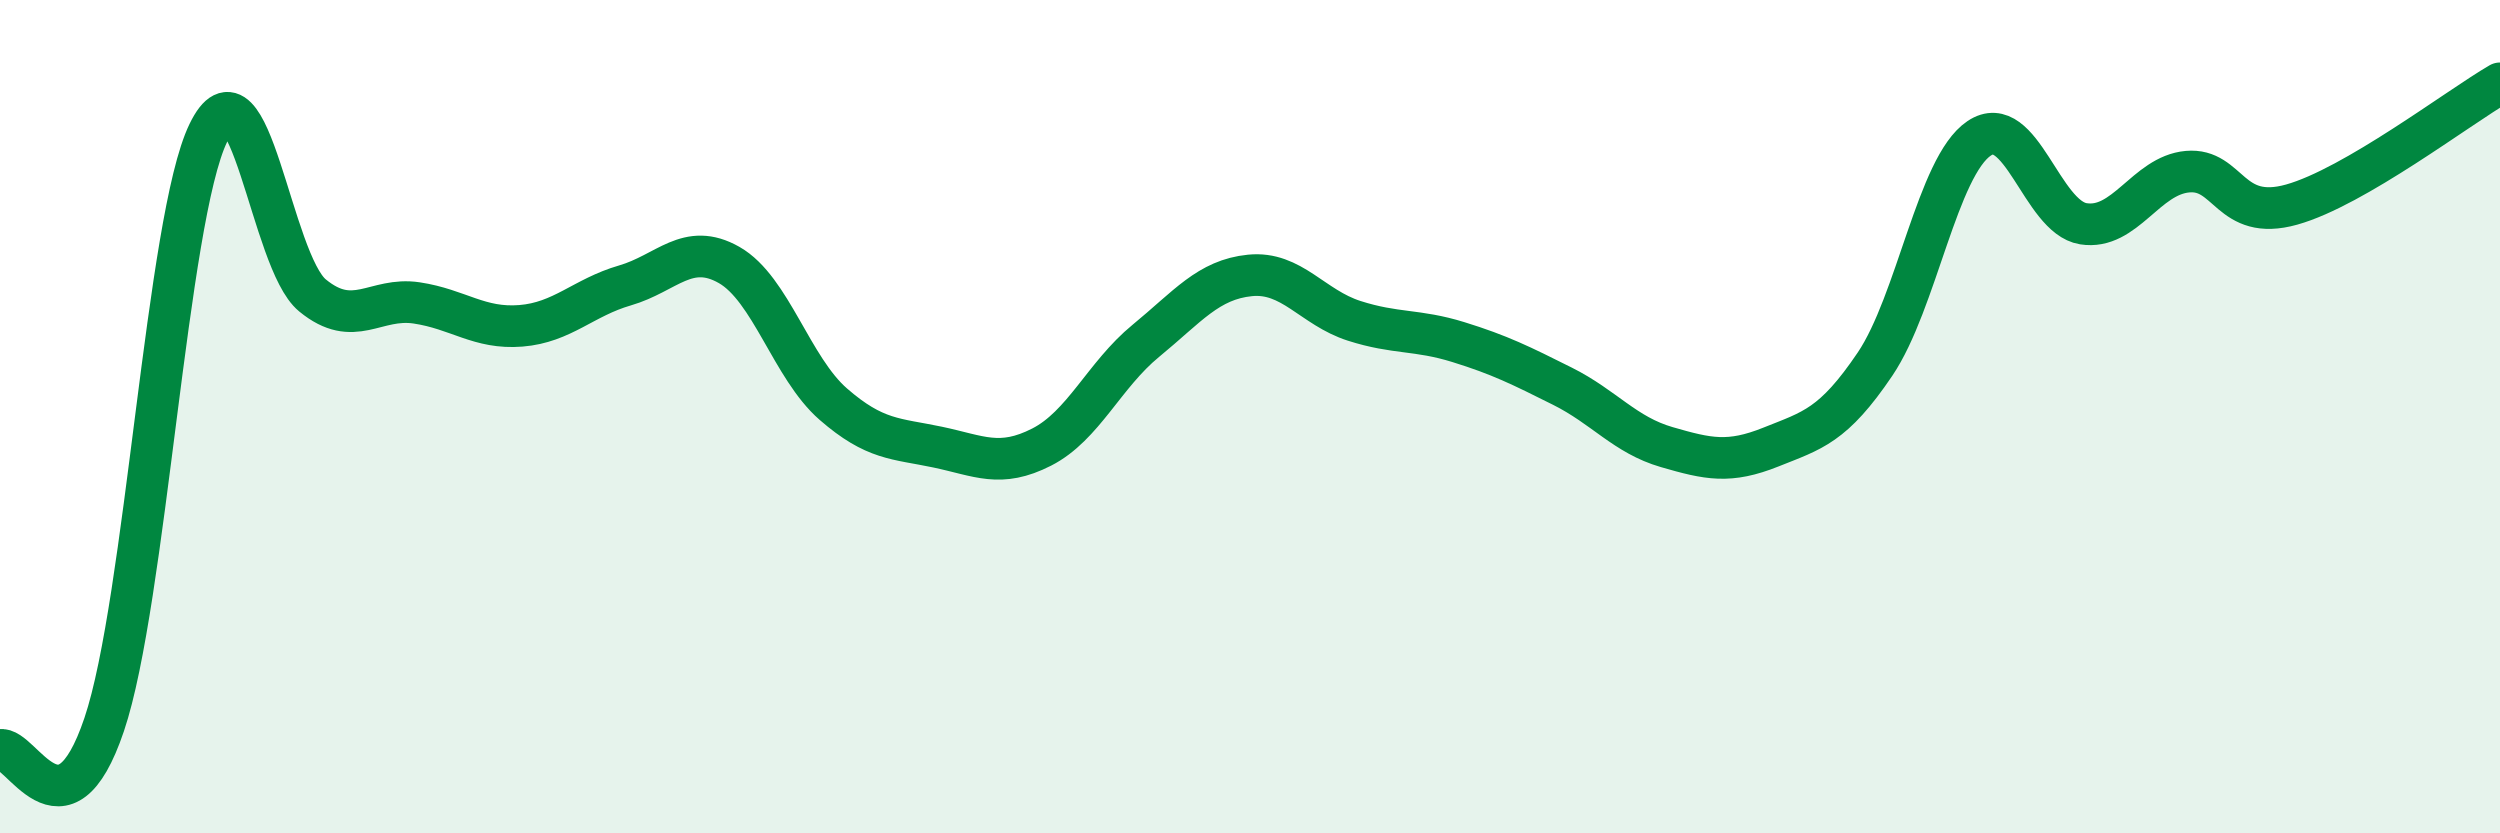
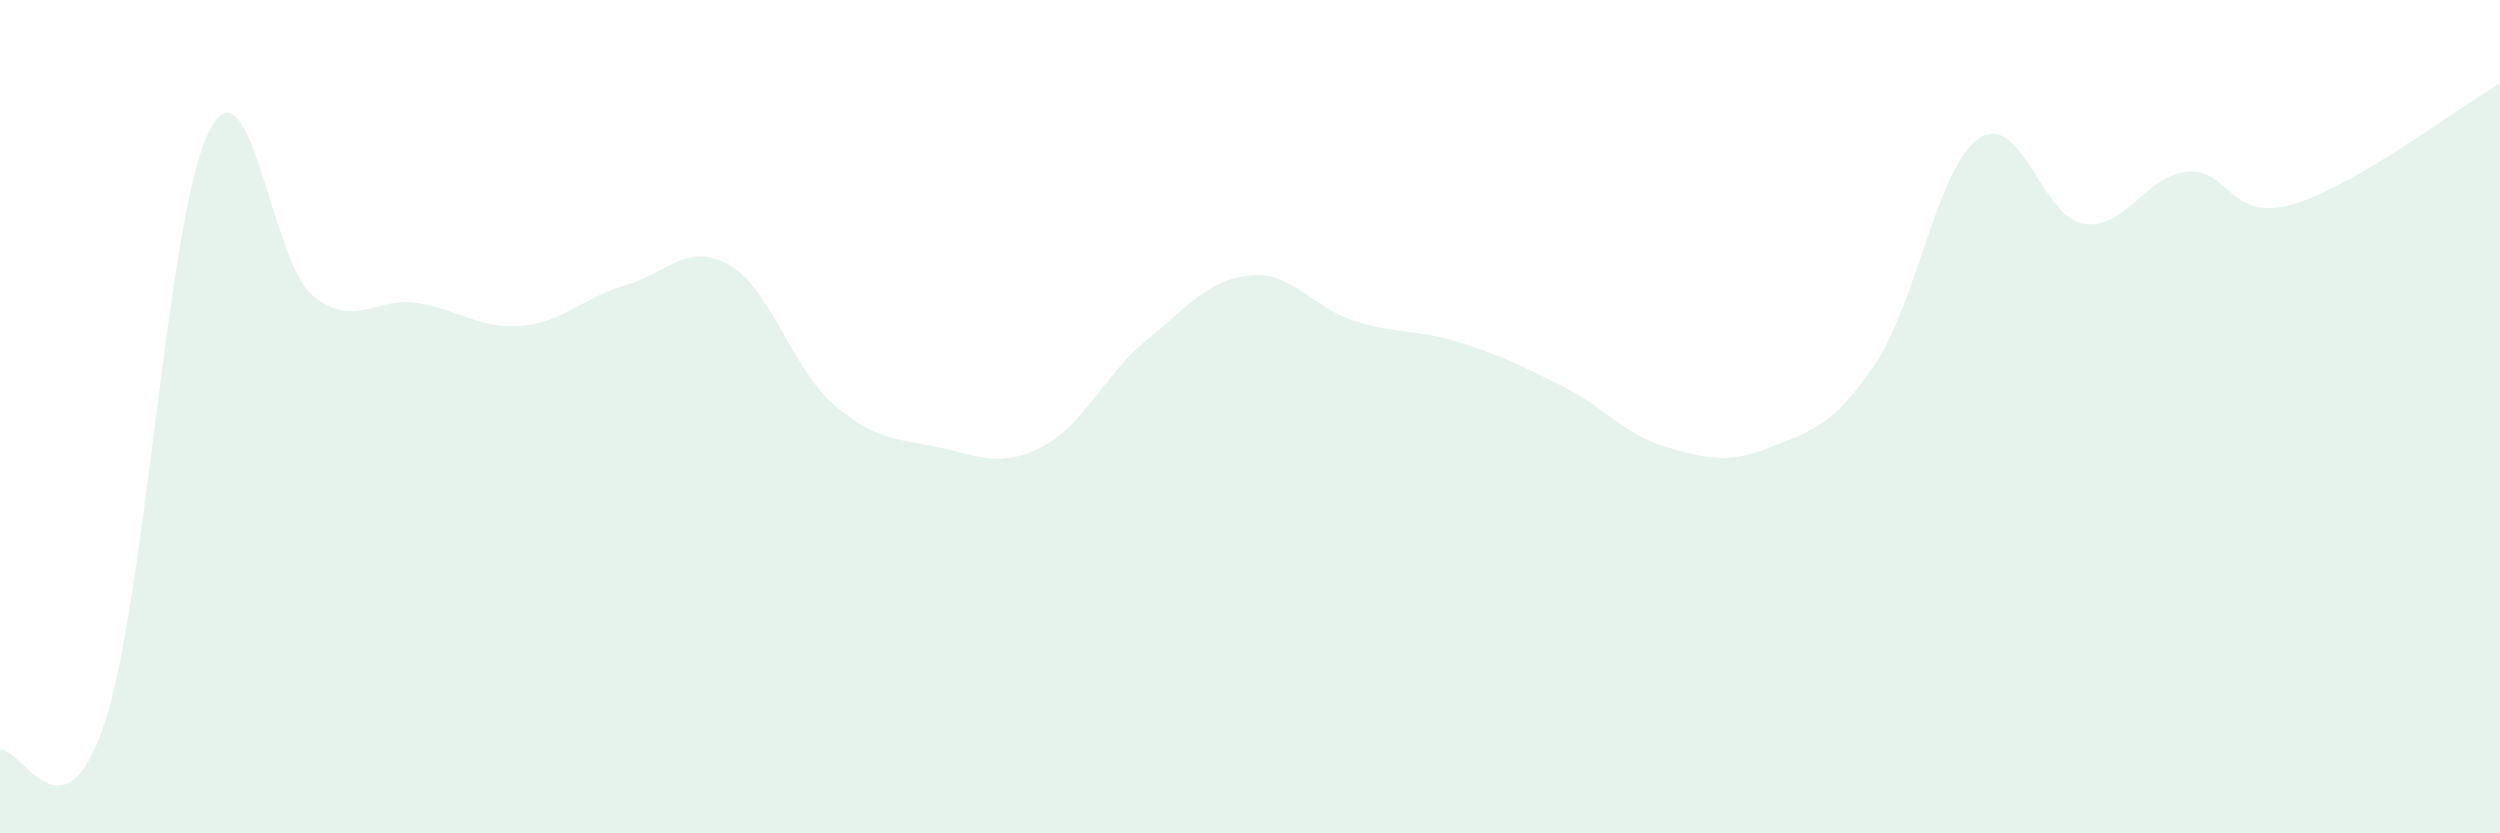
<svg xmlns="http://www.w3.org/2000/svg" width="60" height="20" viewBox="0 0 60 20">
  <path d="M 0,18 C 0.5,17.88 1.5,20.35 2.5,17.39 C 3.5,14.43 4,5.25 5,3.19 C 6,1.13 6.5,6.27 7.5,7.09 C 8.5,7.91 9,7.12 10,7.27 C 11,7.42 11.5,7.9 12.5,7.82 C 13.5,7.74 14,7.14 15,6.85 C 16,6.56 16.5,5.79 17.5,6.36 C 18.5,6.93 19,8.83 20,9.7 C 21,10.57 21.5,10.52 22.5,10.73 C 23.5,10.94 24,11.24 25,10.73 C 26,10.22 26.5,9 27.5,8.18 C 28.5,7.36 29,6.71 30,6.61 C 31,6.51 31.5,7.38 32.5,7.7 C 33.5,8.02 34,7.9 35,8.21 C 36,8.52 36.5,8.77 37.5,9.27 C 38.5,9.77 39,10.44 40,10.73 C 41,11.02 41.5,11.13 42.5,10.73 C 43.5,10.33 44,10.22 45,8.74 C 46,7.26 46.5,3.99 47.5,3.32 C 48.5,2.65 49,5.21 50,5.37 C 51,5.53 51.5,4.21 52.5,4.12 C 53.5,4.03 53.5,5.33 55,4.91 C 56.5,4.49 59,2.58 60,2L60 20L0 20Z" fill="#008740" opacity="0.1" stroke-linecap="round" stroke-linejoin="round" />
-   <path d="M 0,18 C 0.5,17.88 1.5,20.35 2.5,17.39 C 3.5,14.43 4,5.25 5,3.19 C 6,1.13 6.5,6.27 7.5,7.09 C 8.5,7.91 9,7.12 10,7.27 C 11,7.42 11.5,7.9 12.5,7.82 C 13.5,7.74 14,7.14 15,6.85 C 16,6.56 16.5,5.79 17.5,6.36 C 18.5,6.93 19,8.83 20,9.7 C 21,10.57 21.5,10.52 22.5,10.73 C 23.5,10.94 24,11.24 25,10.73 C 26,10.22 26.5,9 27.5,8.18 C 28.5,7.36 29,6.71 30,6.61 C 31,6.51 31.5,7.38 32.5,7.7 C 33.5,8.02 34,7.9 35,8.21 C 36,8.52 36.5,8.77 37.5,9.27 C 38.5,9.77 39,10.44 40,10.73 C 41,11.02 41.5,11.13 42.5,10.73 C 43.5,10.33 44,10.22 45,8.74 C 46,7.26 46.5,3.99 47.5,3.32 C 48.5,2.65 49,5.21 50,5.37 C 51,5.53 51.5,4.21 52.5,4.12 C 53.5,4.03 53.5,5.33 55,4.91 C 56.5,4.49 59,2.58 60,2" stroke="#008740" stroke-width="1" fill="none" stroke-linecap="round" stroke-linejoin="round" />
</svg>